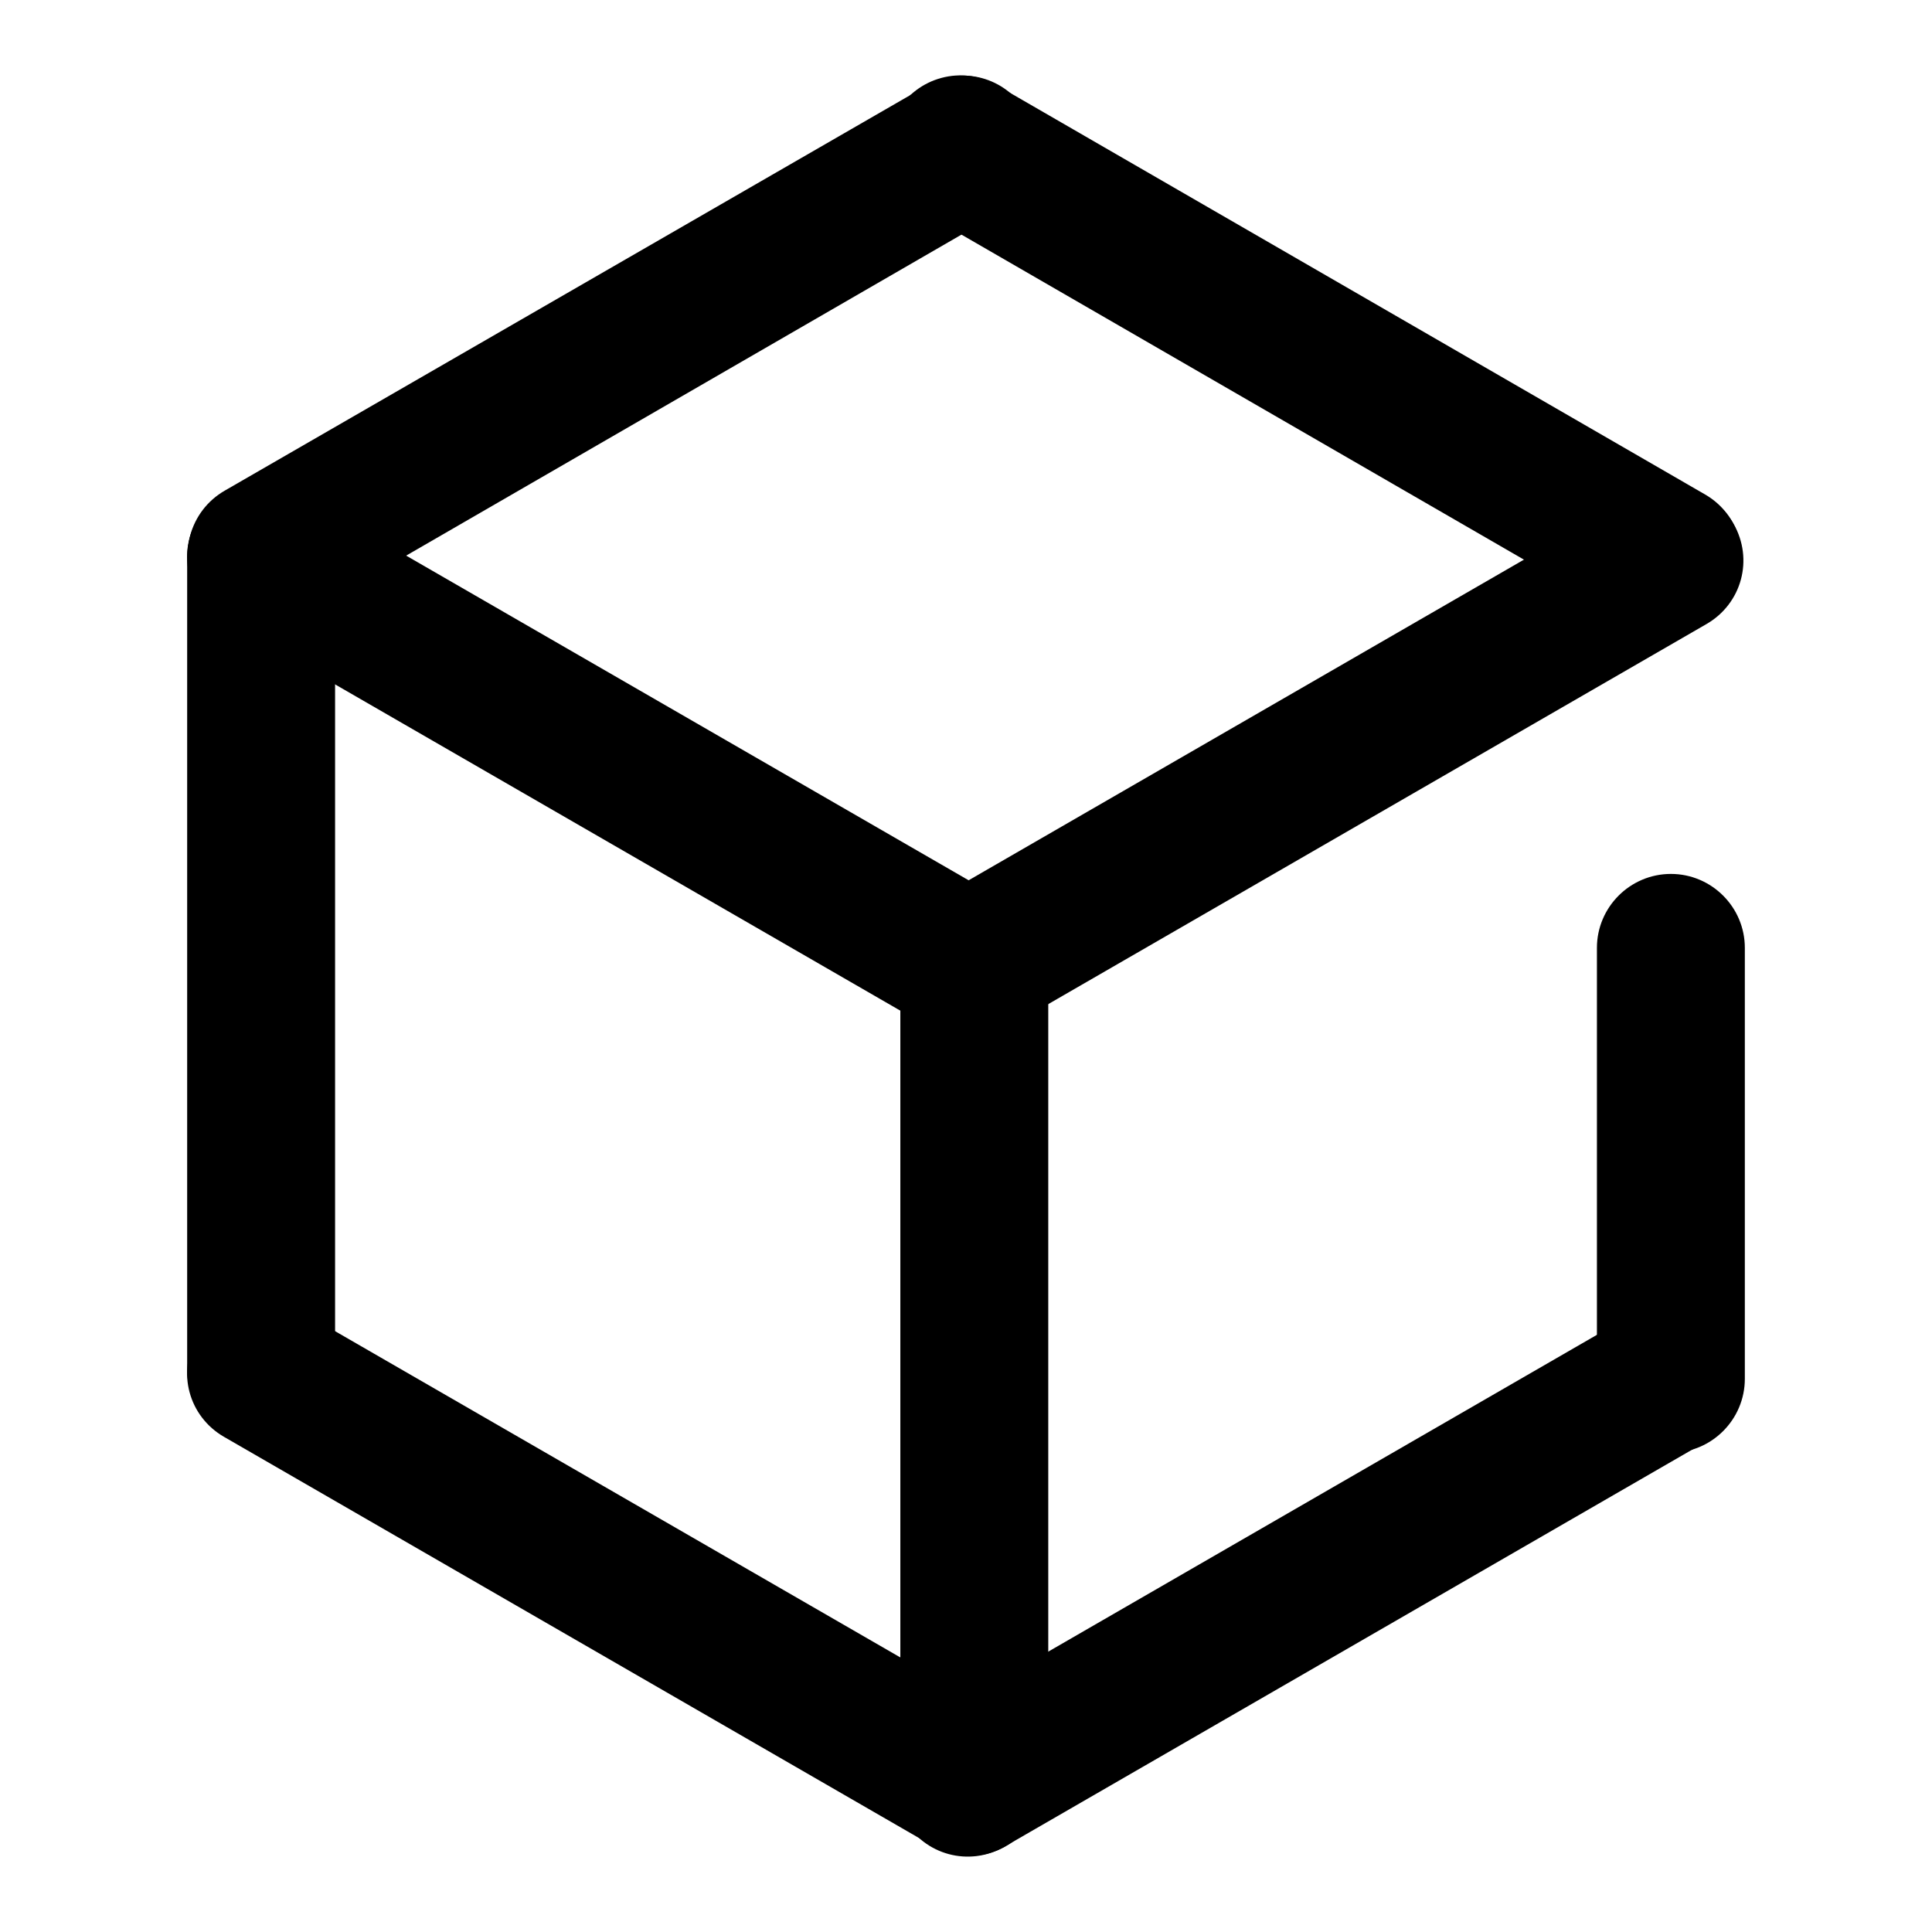
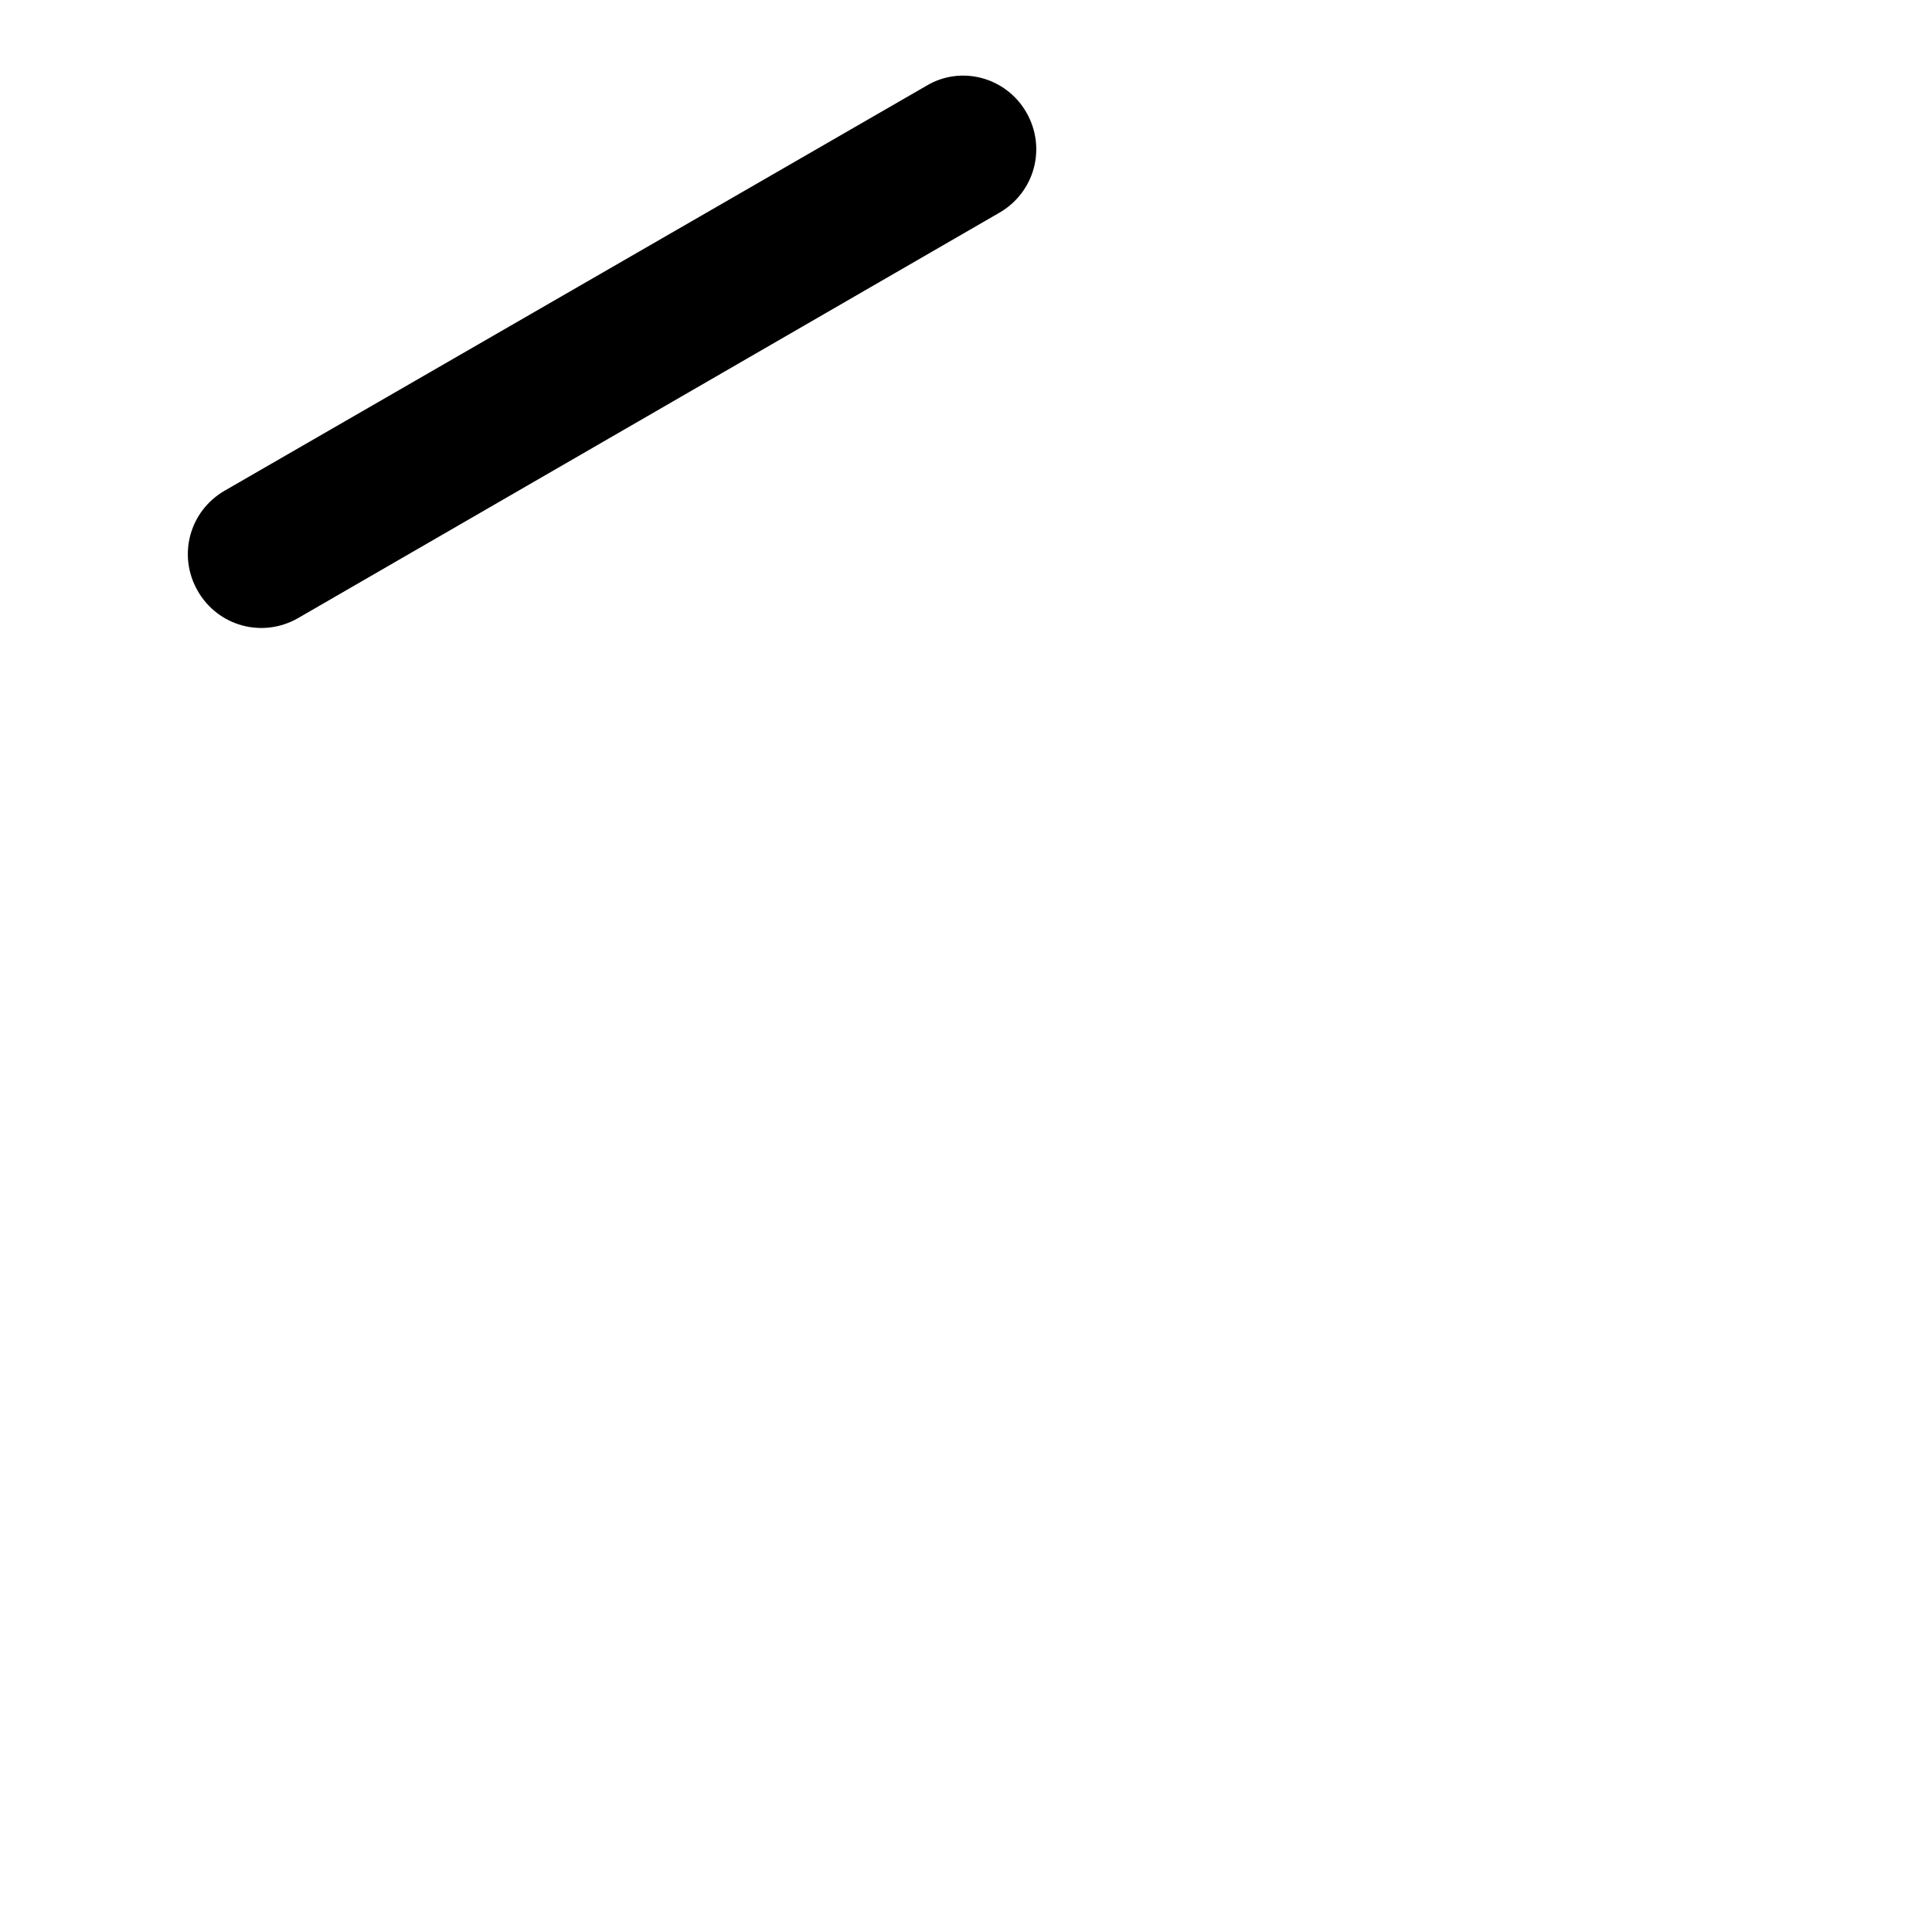
<svg xmlns="http://www.w3.org/2000/svg" version="1.1" x="0px" y="0px" viewBox="0 0 256 256" enable-background="new 0 0 256 256" xml:space="preserve">
  <g>
    <path fill="#000000" d="M136,14.9c2.7,4.7,1.1,10.6-3.6,13.3L39.5,81.9c-4.7,2.7-10.6,1.1-13.3-3.6c-2.7-4.7-1.1-10.6,3.6-13.3 l92.9-53.6C127.3,8.6,133.3,10.2,136,14.9z" />
-     <path fill="#000000" d="M118.8,14.9c-2.7,4.7-1.1,10.6,3.6,13.3l93.8,54.2c4.7,2.7,10.6,1.1,13.3-3.6c2.7-4.7,1.1-10.6-3.6-13.3 l-93.8-54.2C127.5,8.6,121.5,10.2,118.8,14.9z M26.1,68.9c-2.7,4.7-1.1,10.6,3.6,13.3l93.9,54.2c4.7,2.7,10.6,1.1,13.3-3.6 c2.7-4.7,1.1-10.6-3.6-13.3L39.4,65.3C34.8,62.6,28.8,64.2,26.1,68.9z" />
-     <path fill="#000000" d="M229.7,69.4c2.7,4.7,1.1,10.6-3.6,13.3l-93,53.7c-4.7,2.7-10.6,1.1-13.3-3.6c-2.7-4.7-1.1-10.6,3.6-13.3 l93-53.7C221.1,63.1,227,64.7,229.7,69.4z M26.1,177.1c-2.7,4.7-1.1,10.6,3.6,13.3l93.9,54.2c4.7,2.7,10.6,1.1,13.3-3.6 c2.7-4.7,1.1-10.6-3.6-13.3l-93.9-54.2C34.8,170.9,28.8,172.5,26.1,177.1z" />
-     <path fill="#000000" d="M229.7,177.7c2.7,4.7,1.1,10.6-3.6,13.3l-93,53.7c-4.7,2.7-10.6,1.1-13.3-3.6c-2.7-4.7-1.1-10.6,3.6-13.3 l93-53.7C221.1,171.4,227,173,229.7,177.7z M34.6,64c5.4,0,9.8,4.4,9.8,9.8v107.7c0,5.4-4.4,9.8-9.8,9.8c-5.4,0-9.8-4.4-9.8-9.8 V73.8C24.9,68.4,29.2,64,34.6,64z" />
-     <path fill="#000000" d="M129.1,117.9c5.4,0,9.8,4.4,9.8,9.8v107.7c0,5.4-4.4,9.8-9.8,9.8c-5.4,0-9.8-4.4-9.8-9.8V127.7 C119.3,122.3,123.7,117.9,129.1,117.9z M221.4,115.8c5.4,0,9.8,4.4,9.8,9.8v57.1c0,5.4-4.4,9.8-9.8,9.8c-5.4,0-9.8-4.4-9.8-9.8 v-57.1C211.6,120.2,216,115.8,221.4,115.8z" />
  </g>
</svg>